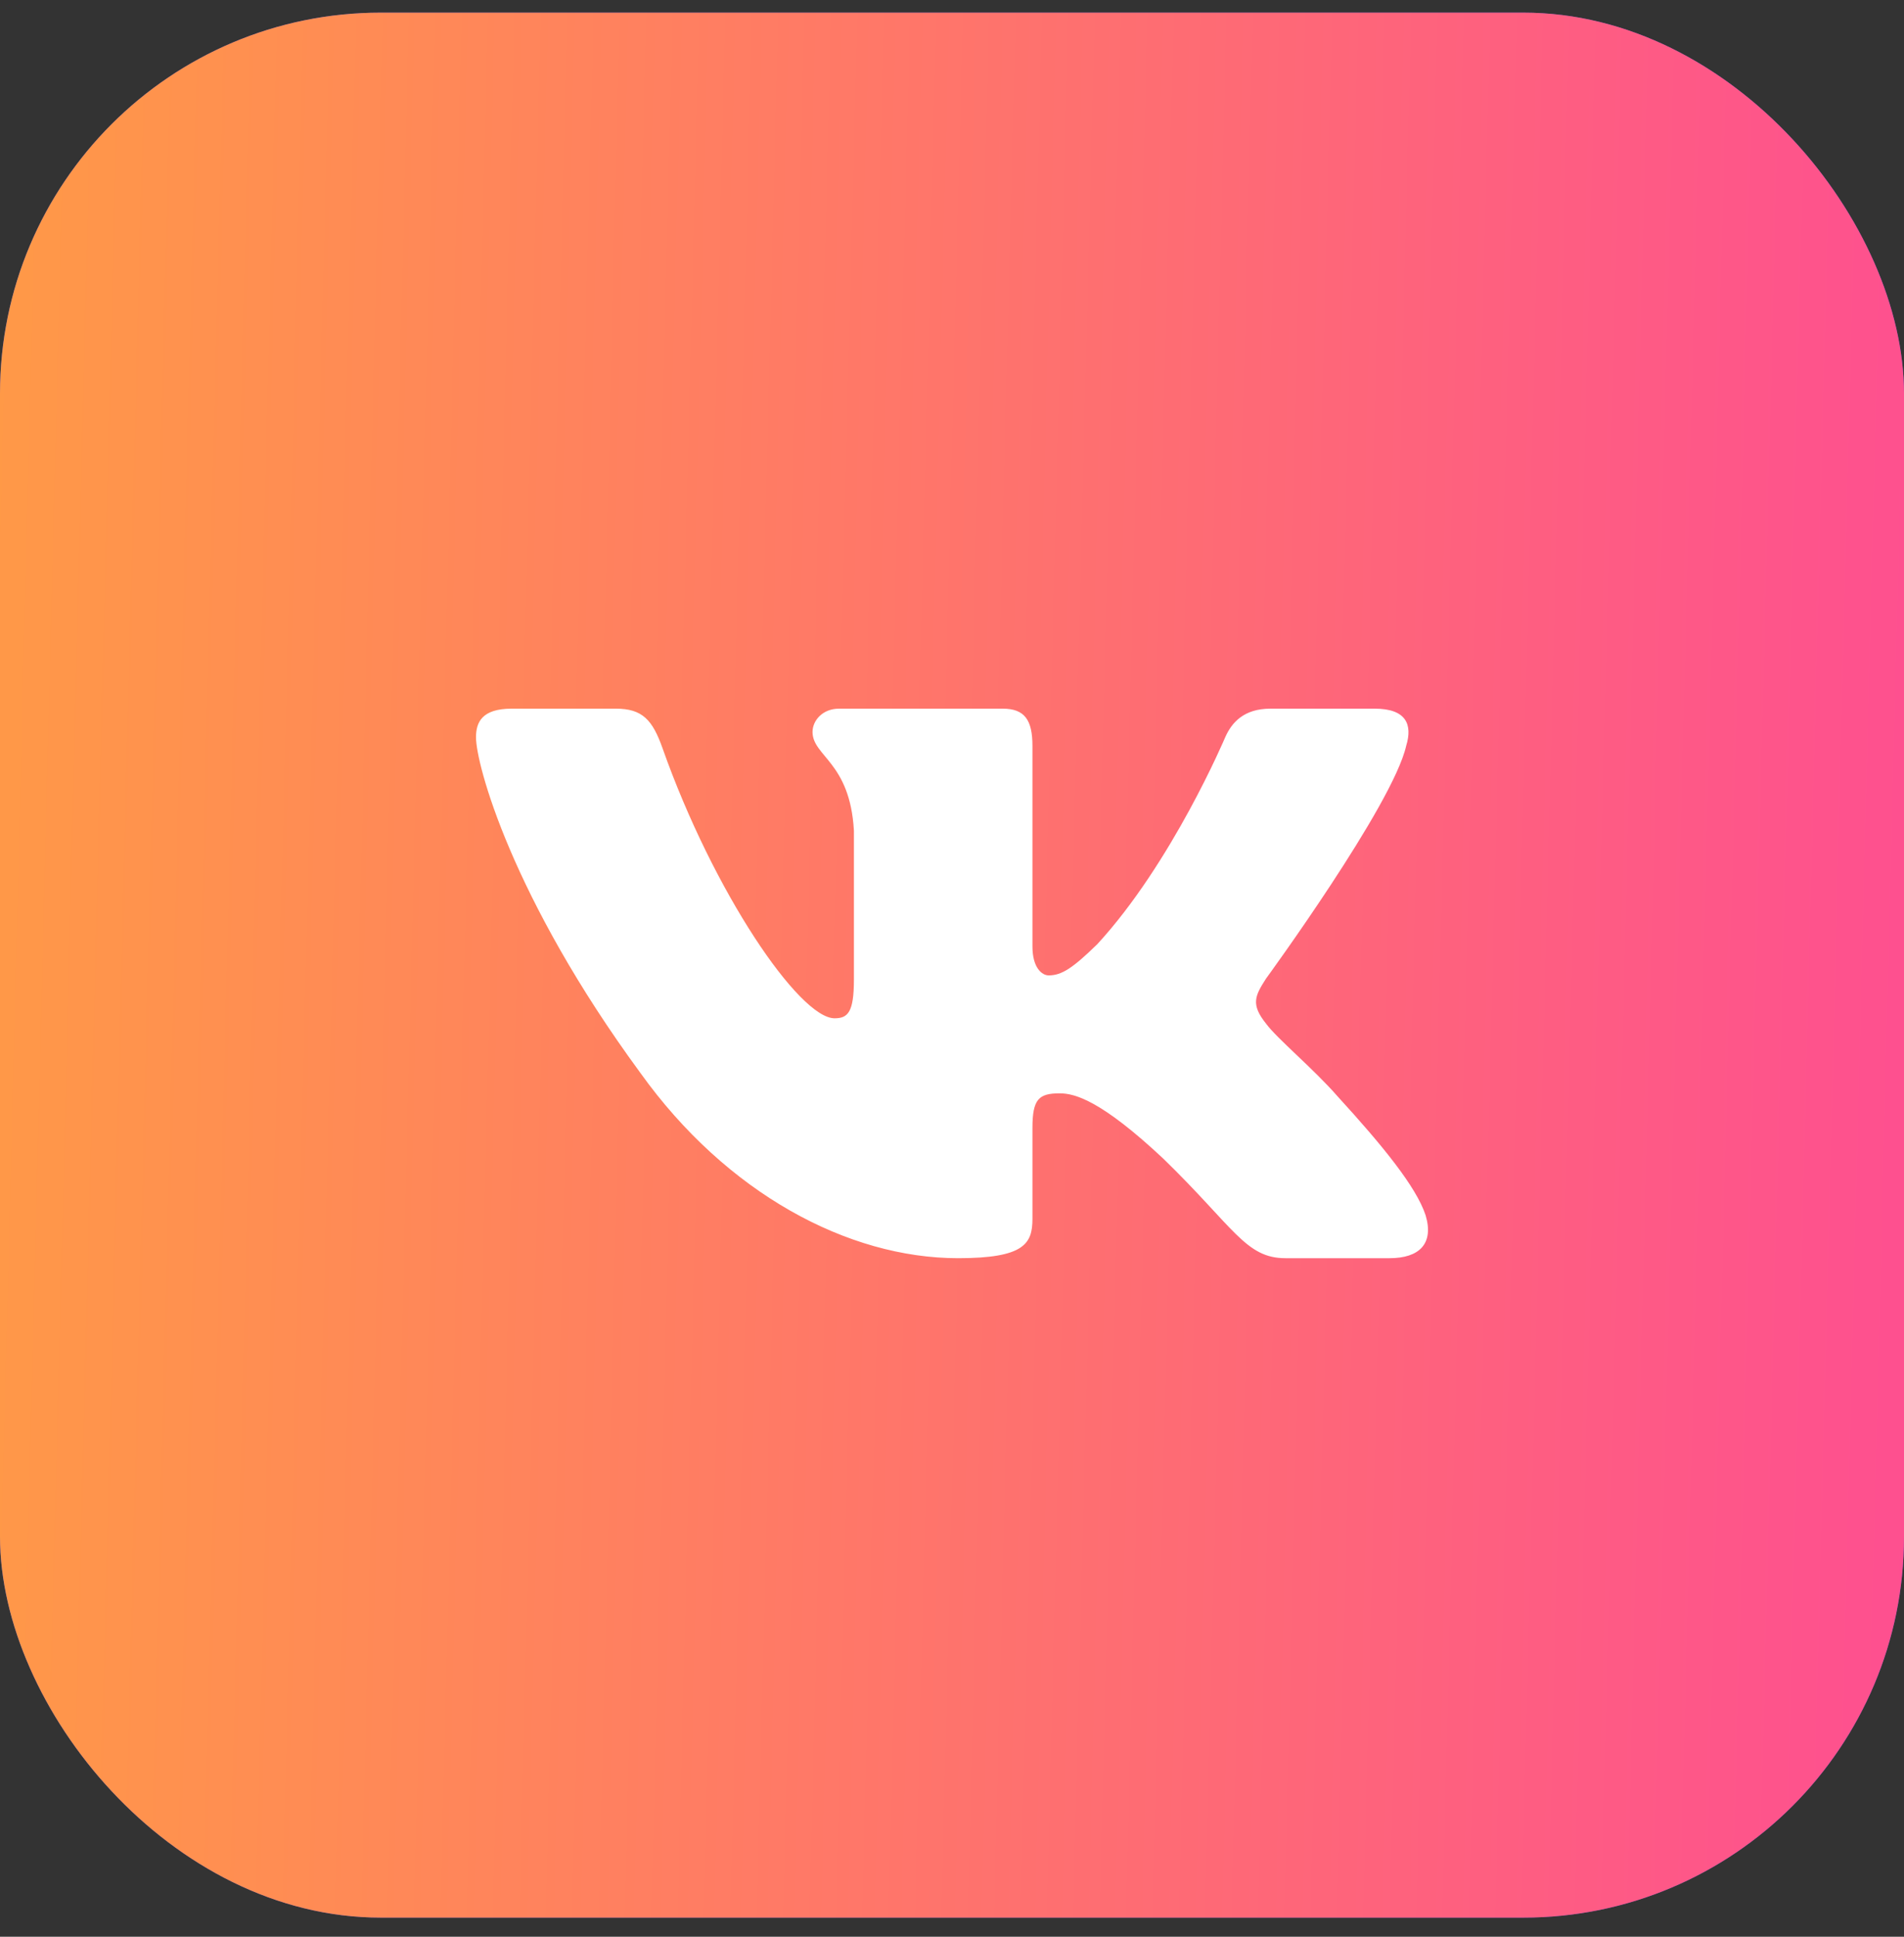
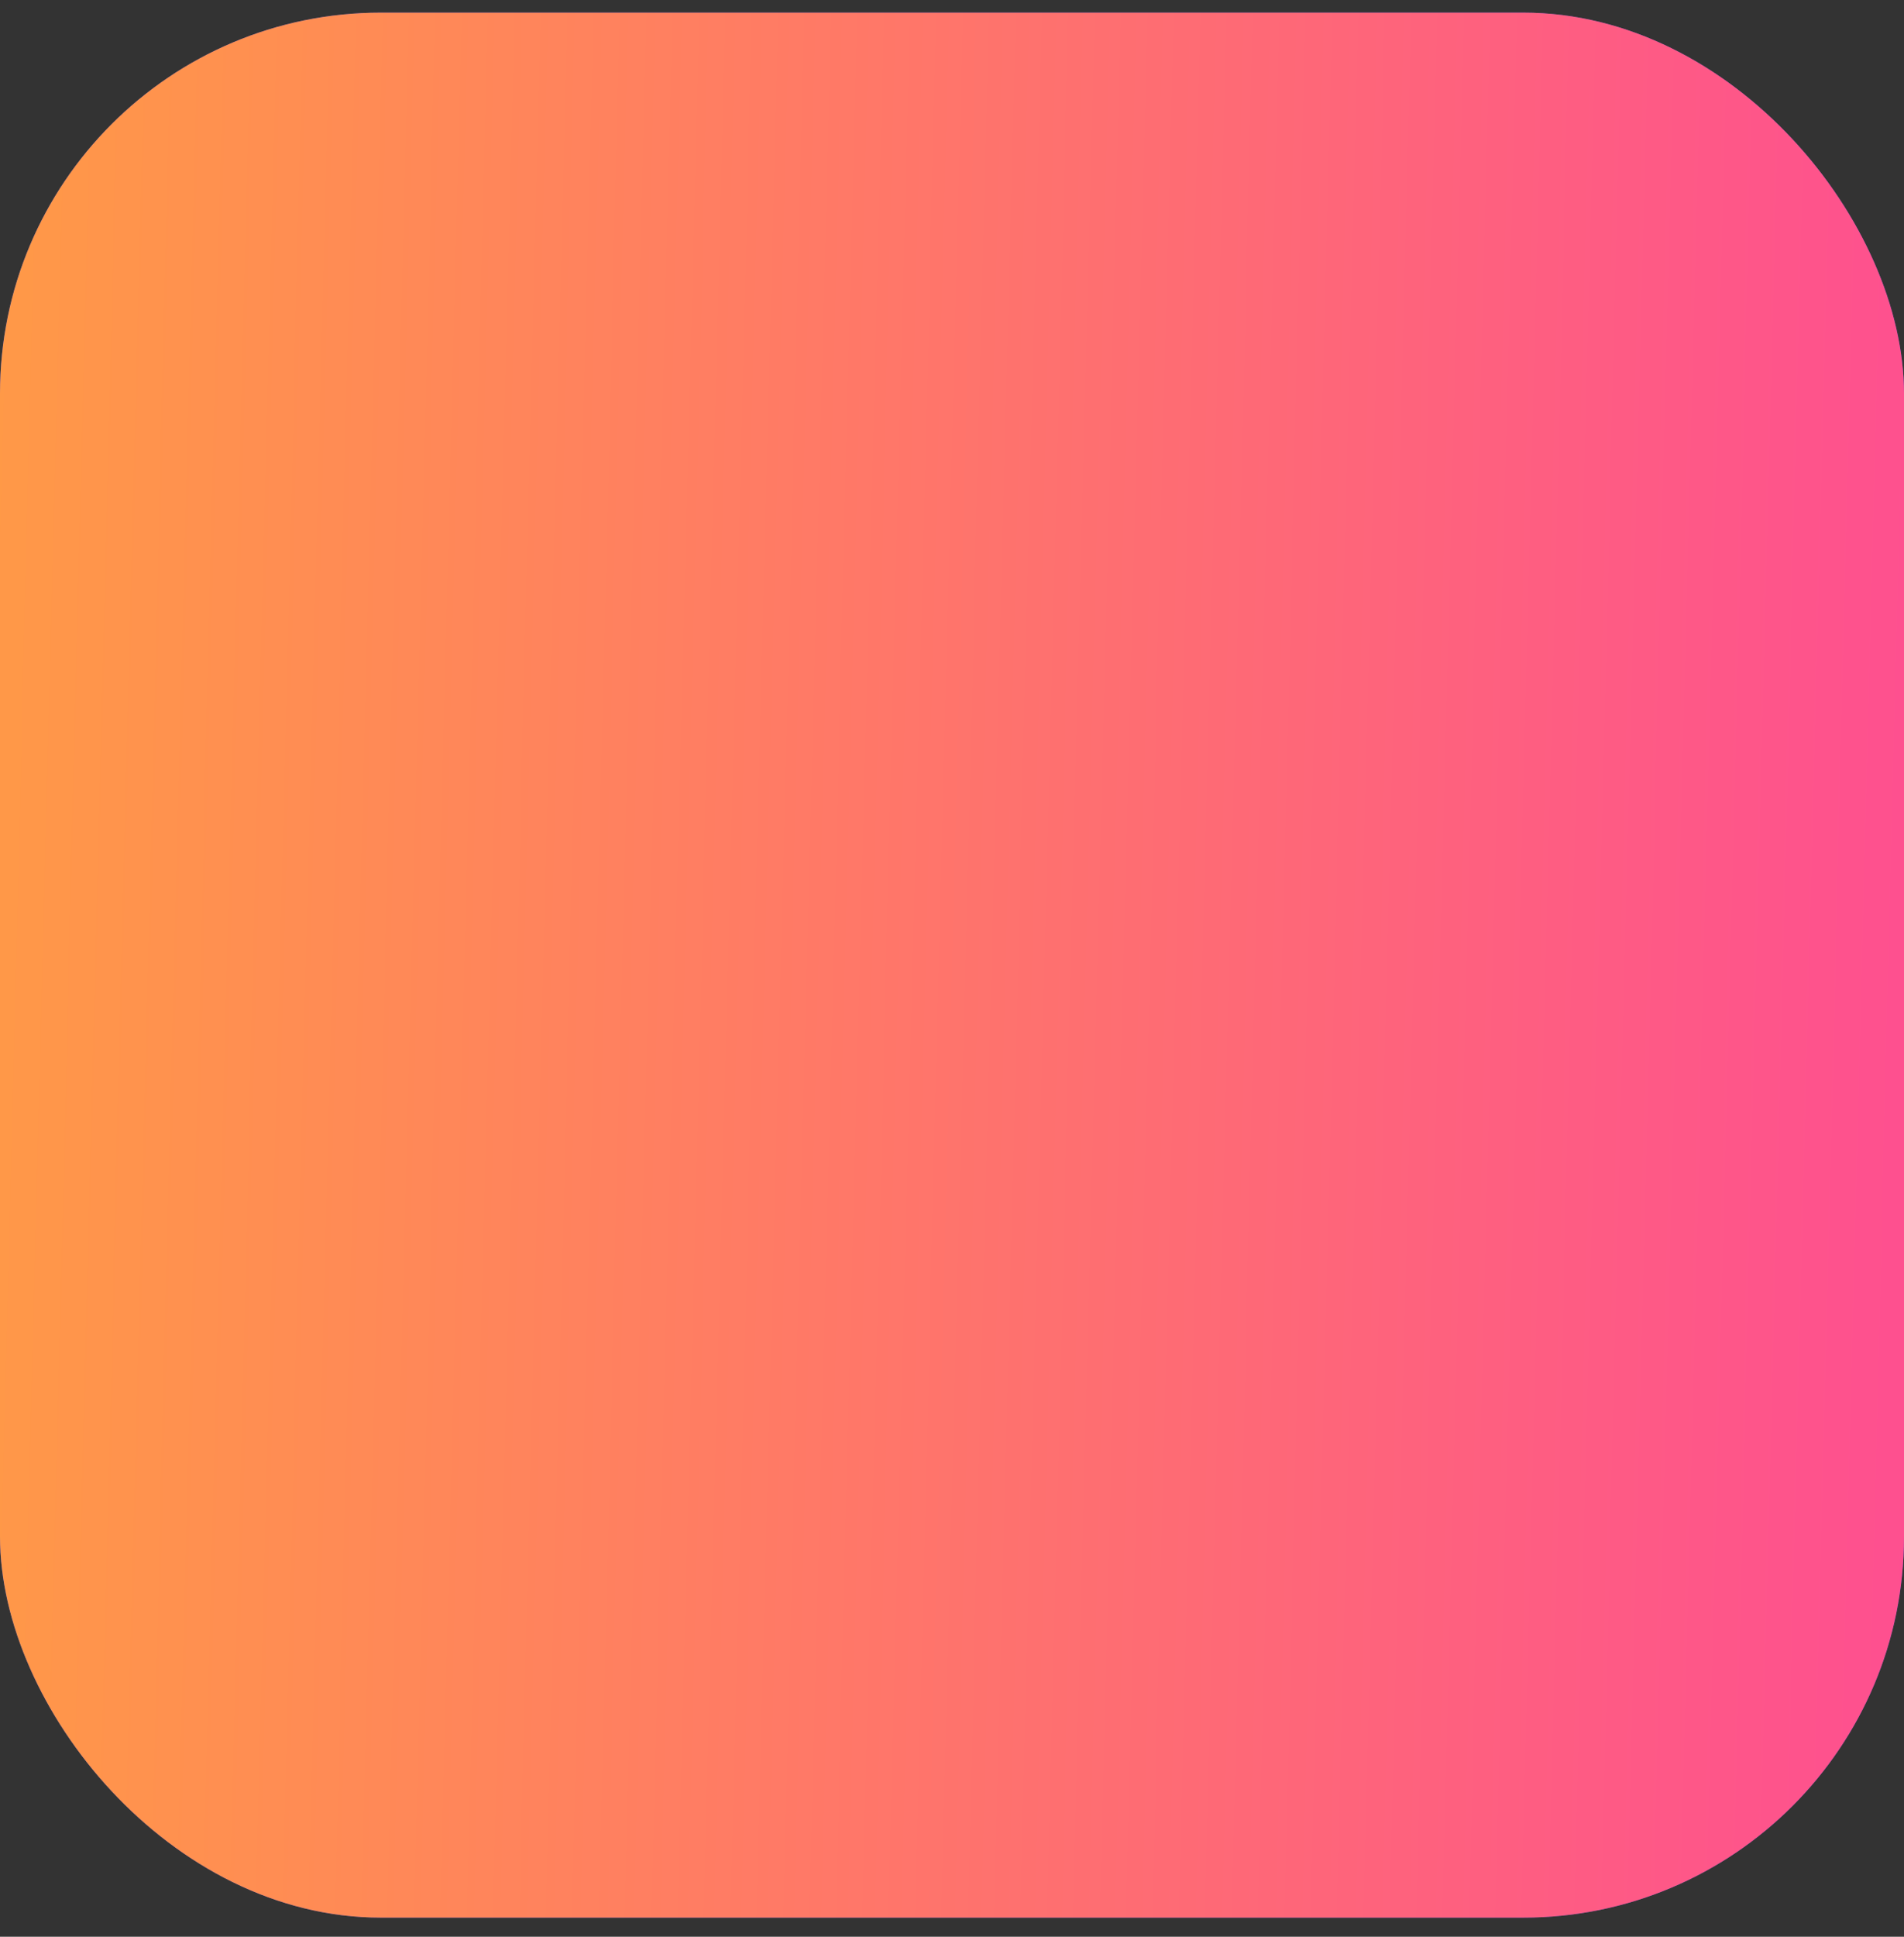
<svg xmlns="http://www.w3.org/2000/svg" width="60" height="61" viewBox="0 0 60 61" fill="none">
  <rect x="0" y="0" width="60" height="61" fill="#333333" stroke="none" />
  <rect y="0.398" width="60" height="60" rx="12" fill="#504FD2" />
  <rect y="0.398" width="60" height="60" rx="12" fill="url(#paint0_linear_859_218)" />
-   <path fill-rule="evenodd" clip-rule="evenodd" d="M19.407 22.32H16.125C15.188 22.32 15 22.749 15 23.222C15 24.067 16.113 28.255 20.181 33.794C22.893 37.577 26.714 39.628 30.191 39.628C32.277 39.628 32.535 39.172 32.535 38.388V35.529C32.535 34.618 32.733 34.436 33.394 34.436C33.88 34.436 34.715 34.672 36.662 36.496C38.887 38.658 39.254 39.628 40.506 39.628H43.788C44.726 39.628 45.194 39.172 44.924 38.274C44.628 37.378 43.566 36.078 42.156 34.537C41.391 33.659 40.243 32.714 39.896 32.24C39.409 31.633 39.548 31.362 39.896 30.822C39.896 30.822 43.894 25.35 44.312 23.492C44.52 22.817 44.312 22.32 43.319 22.32H40.037C39.203 22.32 38.818 22.749 38.609 23.222C38.609 23.222 36.94 27.174 34.576 29.741C33.811 30.484 33.463 30.721 33.046 30.721C32.837 30.721 32.535 30.484 32.535 29.809V23.492C32.535 22.682 32.293 22.32 31.598 22.32H26.44C25.919 22.32 25.605 22.697 25.605 23.053C25.605 23.822 26.787 23.999 26.909 26.161V30.856C26.909 31.885 26.718 32.072 26.3 32.072C25.188 32.072 22.481 28.102 20.876 23.56C20.562 22.677 20.246 22.32 19.407 22.32V22.32Z" fill="white" />
  <defs>
    <linearGradient id="paint0_linear_859_218" x1="0" y1="0.398" x2="61.473" y2="1.947" gradientUnits="userSpaceOnUse">
      <stop stop-color="#FF9947" />
      <stop offset="1" stop-color="#FE4F90" />
    </linearGradient>
  </defs>
</svg>